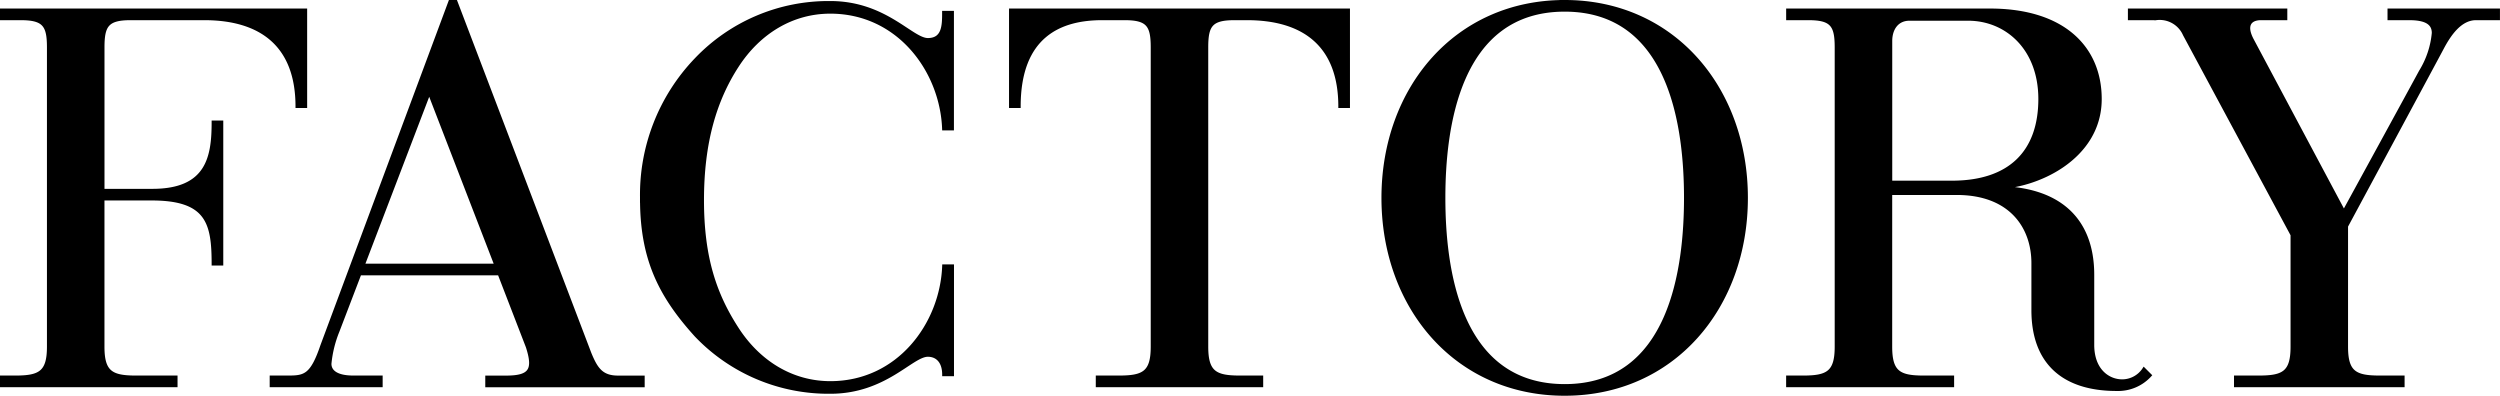
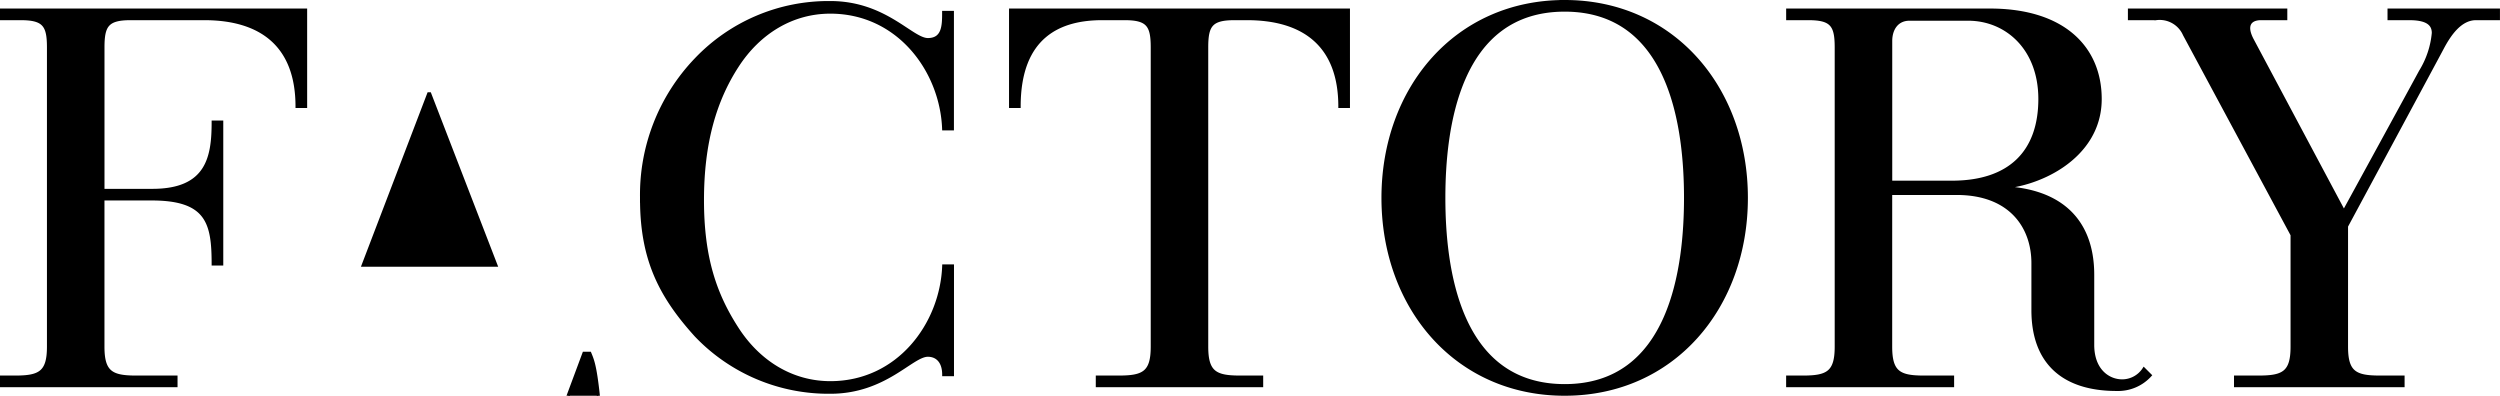
<svg xmlns="http://www.w3.org/2000/svg" width="322.092" height="50.984" viewBox="0 0 322.092 50.984">
-   <path id="パス_441" data-name="パス 441" d="M911.19,359.733l-17.258-45.319h-.756l-16.5,44.329c-1.305,3.849-2.2,4.055-4.33,4.055h-2.2v1.1H884.3v-1.1h-3.574c-2.2,0-3.024-.756-3.024-1.718a14.9,14.9,0,0,1,1.031-4.193l2.831-7.4h17.949l3.63,9.4c.954,2.951.414,3.917-2.745,3.917h-2.477v1.1h20.137v-1.1h-3.245C912.731,362.8,912.015,361.759,911.19,359.733Zm-29.2-11.35,8.439-22.079h.137l8.528,22.079Zm-27.152-9.639h-6.376V320.324c0-2.817.549-3.711,3.574-3.711h9.48c7.285,0,11.956,3.413,11.956,11.317h1.1V315.514H835.4v1.1h2.474c3.024,0,3.574.893,3.574,3.711v38.557c0,3.3-1.1,3.917-4.257,3.917H835.4v1.1h22.474v-1.1H852.72c-3.162,0-4.261-.618-4.261-3.917V339.843h6.307c7.217,0,7.9,3.162,7.9,8.385h1.1V329.946h-1.1C862.67,334.414,861.983,338.744,854.835,338.744Zm99.905-19.428c-2.082,0-5.486-4.767-12.563-4.767a23.579,23.579,0,0,0-17.32,7.323,25.178,25.178,0,0,0-7,17.987h-.005c0,.048,0,.092,0,.139s0,.092,0,.14h.005c.058,7.5,2.388,12.193,7,17.284a23.58,23.58,0,0,0,17.32,7.323c7.077,0,10.481-4.767,12.563-4.767,1.172,0,2.045.814,2.045,2.5h1.122v-14h-1.122c-.28,7.5-5.845,15.042-14.608,15.042-4.871,0-9.155-2.579-11.982-6.938S925.7,347.5,925.7,340s1.662-12.93,4.49-17.289,7.111-6.938,11.982-6.938c8.763,0,14.327,7.541,14.608,15.042h1.122v-15h-1.122C956.785,317.5,956.749,319.316,954.74,319.316Zm82.046-4.9c-14,0-23.407,11.2-23.407,25.292S1022.791,365,1036.786,365s23.407-11.2,23.407-25.292S1050.783,314.414,1036.786,314.414Zm0,49.484c-13.722,0-15.572-15.189-15.572-24.193s1.85-24.192,15.572-24.192,15.573,15.19,15.573,24.192S1050.509,363.9,1036.786,363.9ZM965.4,327.931h1.1c0-9.177,5.373-11.318,10.7-11.318h2.881c3.024,0,3.574.893,3.574,3.711v38.557c0,3.3-1.1,3.916-4.253,3.917h-2.826v1.1h21.169v-1.1h-2.822c-3.158,0-4.257-.62-4.257-3.917V320.325c0-2.818.55-3.711,3.574-3.711h1.631c7.284,0,11.954,3.414,11.954,11.318h1.1V315.514H965.4Zm143.209,35.357c-1.777,0-3.794-1.373-3.794-4.636v-9.028c0-7.249-4.428-11.245-12.581-11.245,5.208,0,13.545-3.7,13.545-11.406,0-6.592-4.708-11.459-14.2-11.459h-26.056v1.1h2.68c3.024,0,3.574.893,3.574,3.711v38.557c0,3.3-1.1,3.917-4.257,3.917h-2v1.1h21.243v-1.1h-3.717c-3.162,0-4.261-.619-4.261-3.918V339.134h8.513c6.985,0,9.822,4.394,9.822,8.968v6.076c0,6.595,3.735,10.209,10.79,10.209a5.57,5.57,0,0,0,4.305-1.822l-.8-.8A3.348,3.348,0,0,1,1108.608,363.288Zm-21.919-25.6h-7.9V319.5c0-1.608.864-2.817,2.418-2.817h7.566c4.9,0,9.239,3.739,9.239,10.291C1098.009,333.805,1094.12,337.691,1086.688,337.691ZM1143,315.514v1.1h2.612c2.268,0,3.093.688,3.093,1.856a11.4,11.4,0,0,1-1.666,4.963c-1.065,1.982-9.764,17.885-9.86,18.059l-11.793-22.122c-1.04-1.95-.239-2.757,1.124-2.757h3.18v-1.1h-20.138v1.1h3.438a3.479,3.479,0,0,1,3.643,2.049l13.874,25.811v14.408c0,3.3-1.1,3.916-4.253,3.917h-3.032v1.1H1144.8v-1.1h-3.028c-3.158,0-4.257-.62-4.257-3.917V343.357s11.448-21.247,12.356-22.963,2.3-3.78,4.329-3.78h2.887v-1.1Z" transform="translate(-835.2 -314.214)" stroke="#000" stroke-width="0.4" />
+   <path id="パス_441" data-name="パス 441" d="M911.19,359.733h-.756l-16.5,44.329c-1.305,3.849-2.2,4.055-4.33,4.055h-2.2v1.1H884.3v-1.1h-3.574c-2.2,0-3.024-.756-3.024-1.718a14.9,14.9,0,0,1,1.031-4.193l2.831-7.4h17.949l3.63,9.4c.954,2.951.414,3.917-2.745,3.917h-2.477v1.1h20.137v-1.1h-3.245C912.731,362.8,912.015,361.759,911.19,359.733Zm-29.2-11.35,8.439-22.079h.137l8.528,22.079Zm-27.152-9.639h-6.376V320.324c0-2.817.549-3.711,3.574-3.711h9.48c7.285,0,11.956,3.413,11.956,11.317h1.1V315.514H835.4v1.1h2.474c3.024,0,3.574.893,3.574,3.711v38.557c0,3.3-1.1,3.917-4.257,3.917H835.4v1.1h22.474v-1.1H852.72c-3.162,0-4.261-.618-4.261-3.917V339.843h6.307c7.217,0,7.9,3.162,7.9,8.385h1.1V329.946h-1.1C862.67,334.414,861.983,338.744,854.835,338.744Zm99.905-19.428c-2.082,0-5.486-4.767-12.563-4.767a23.579,23.579,0,0,0-17.32,7.323,25.178,25.178,0,0,0-7,17.987h-.005c0,.048,0,.092,0,.139s0,.092,0,.14h.005c.058,7.5,2.388,12.193,7,17.284a23.58,23.58,0,0,0,17.32,7.323c7.077,0,10.481-4.767,12.563-4.767,1.172,0,2.045.814,2.045,2.5h1.122v-14h-1.122c-.28,7.5-5.845,15.042-14.608,15.042-4.871,0-9.155-2.579-11.982-6.938S925.7,347.5,925.7,340s1.662-12.93,4.49-17.289,7.111-6.938,11.982-6.938c8.763,0,14.327,7.541,14.608,15.042h1.122v-15h-1.122C956.785,317.5,956.749,319.316,954.74,319.316Zm82.046-4.9c-14,0-23.407,11.2-23.407,25.292S1022.791,365,1036.786,365s23.407-11.2,23.407-25.292S1050.783,314.414,1036.786,314.414Zm0,49.484c-13.722,0-15.572-15.189-15.572-24.193s1.85-24.192,15.572-24.192,15.573,15.19,15.573,24.192S1050.509,363.9,1036.786,363.9ZM965.4,327.931h1.1c0-9.177,5.373-11.318,10.7-11.318h2.881c3.024,0,3.574.893,3.574,3.711v38.557c0,3.3-1.1,3.916-4.253,3.917h-2.826v1.1h21.169v-1.1h-2.822c-3.158,0-4.257-.62-4.257-3.917V320.325c0-2.818.55-3.711,3.574-3.711h1.631c7.284,0,11.954,3.414,11.954,11.318h1.1V315.514H965.4Zm143.209,35.357c-1.777,0-3.794-1.373-3.794-4.636v-9.028c0-7.249-4.428-11.245-12.581-11.245,5.208,0,13.545-3.7,13.545-11.406,0-6.592-4.708-11.459-14.2-11.459h-26.056v1.1h2.68c3.024,0,3.574.893,3.574,3.711v38.557c0,3.3-1.1,3.917-4.257,3.917h-2v1.1h21.243v-1.1h-3.717c-3.162,0-4.261-.619-4.261-3.918V339.134h8.513c6.985,0,9.822,4.394,9.822,8.968v6.076c0,6.595,3.735,10.209,10.79,10.209a5.57,5.57,0,0,0,4.305-1.822l-.8-.8A3.348,3.348,0,0,1,1108.608,363.288Zm-21.919-25.6h-7.9V319.5c0-1.608.864-2.817,2.418-2.817h7.566c4.9,0,9.239,3.739,9.239,10.291C1098.009,333.805,1094.12,337.691,1086.688,337.691ZM1143,315.514v1.1h2.612c2.268,0,3.093.688,3.093,1.856a11.4,11.4,0,0,1-1.666,4.963c-1.065,1.982-9.764,17.885-9.86,18.059l-11.793-22.122c-1.04-1.95-.239-2.757,1.124-2.757h3.18v-1.1h-20.138v1.1h3.438a3.479,3.479,0,0,1,3.643,2.049l13.874,25.811v14.408c0,3.3-1.1,3.916-4.253,3.917h-3.032v1.1H1144.8v-1.1h-3.028c-3.158,0-4.257-.62-4.257-3.917V343.357s11.448-21.247,12.356-22.963,2.3-3.78,4.329-3.78h2.887v-1.1Z" transform="translate(-835.2 -314.214)" stroke="#000" stroke-width="0.4" />
</svg>